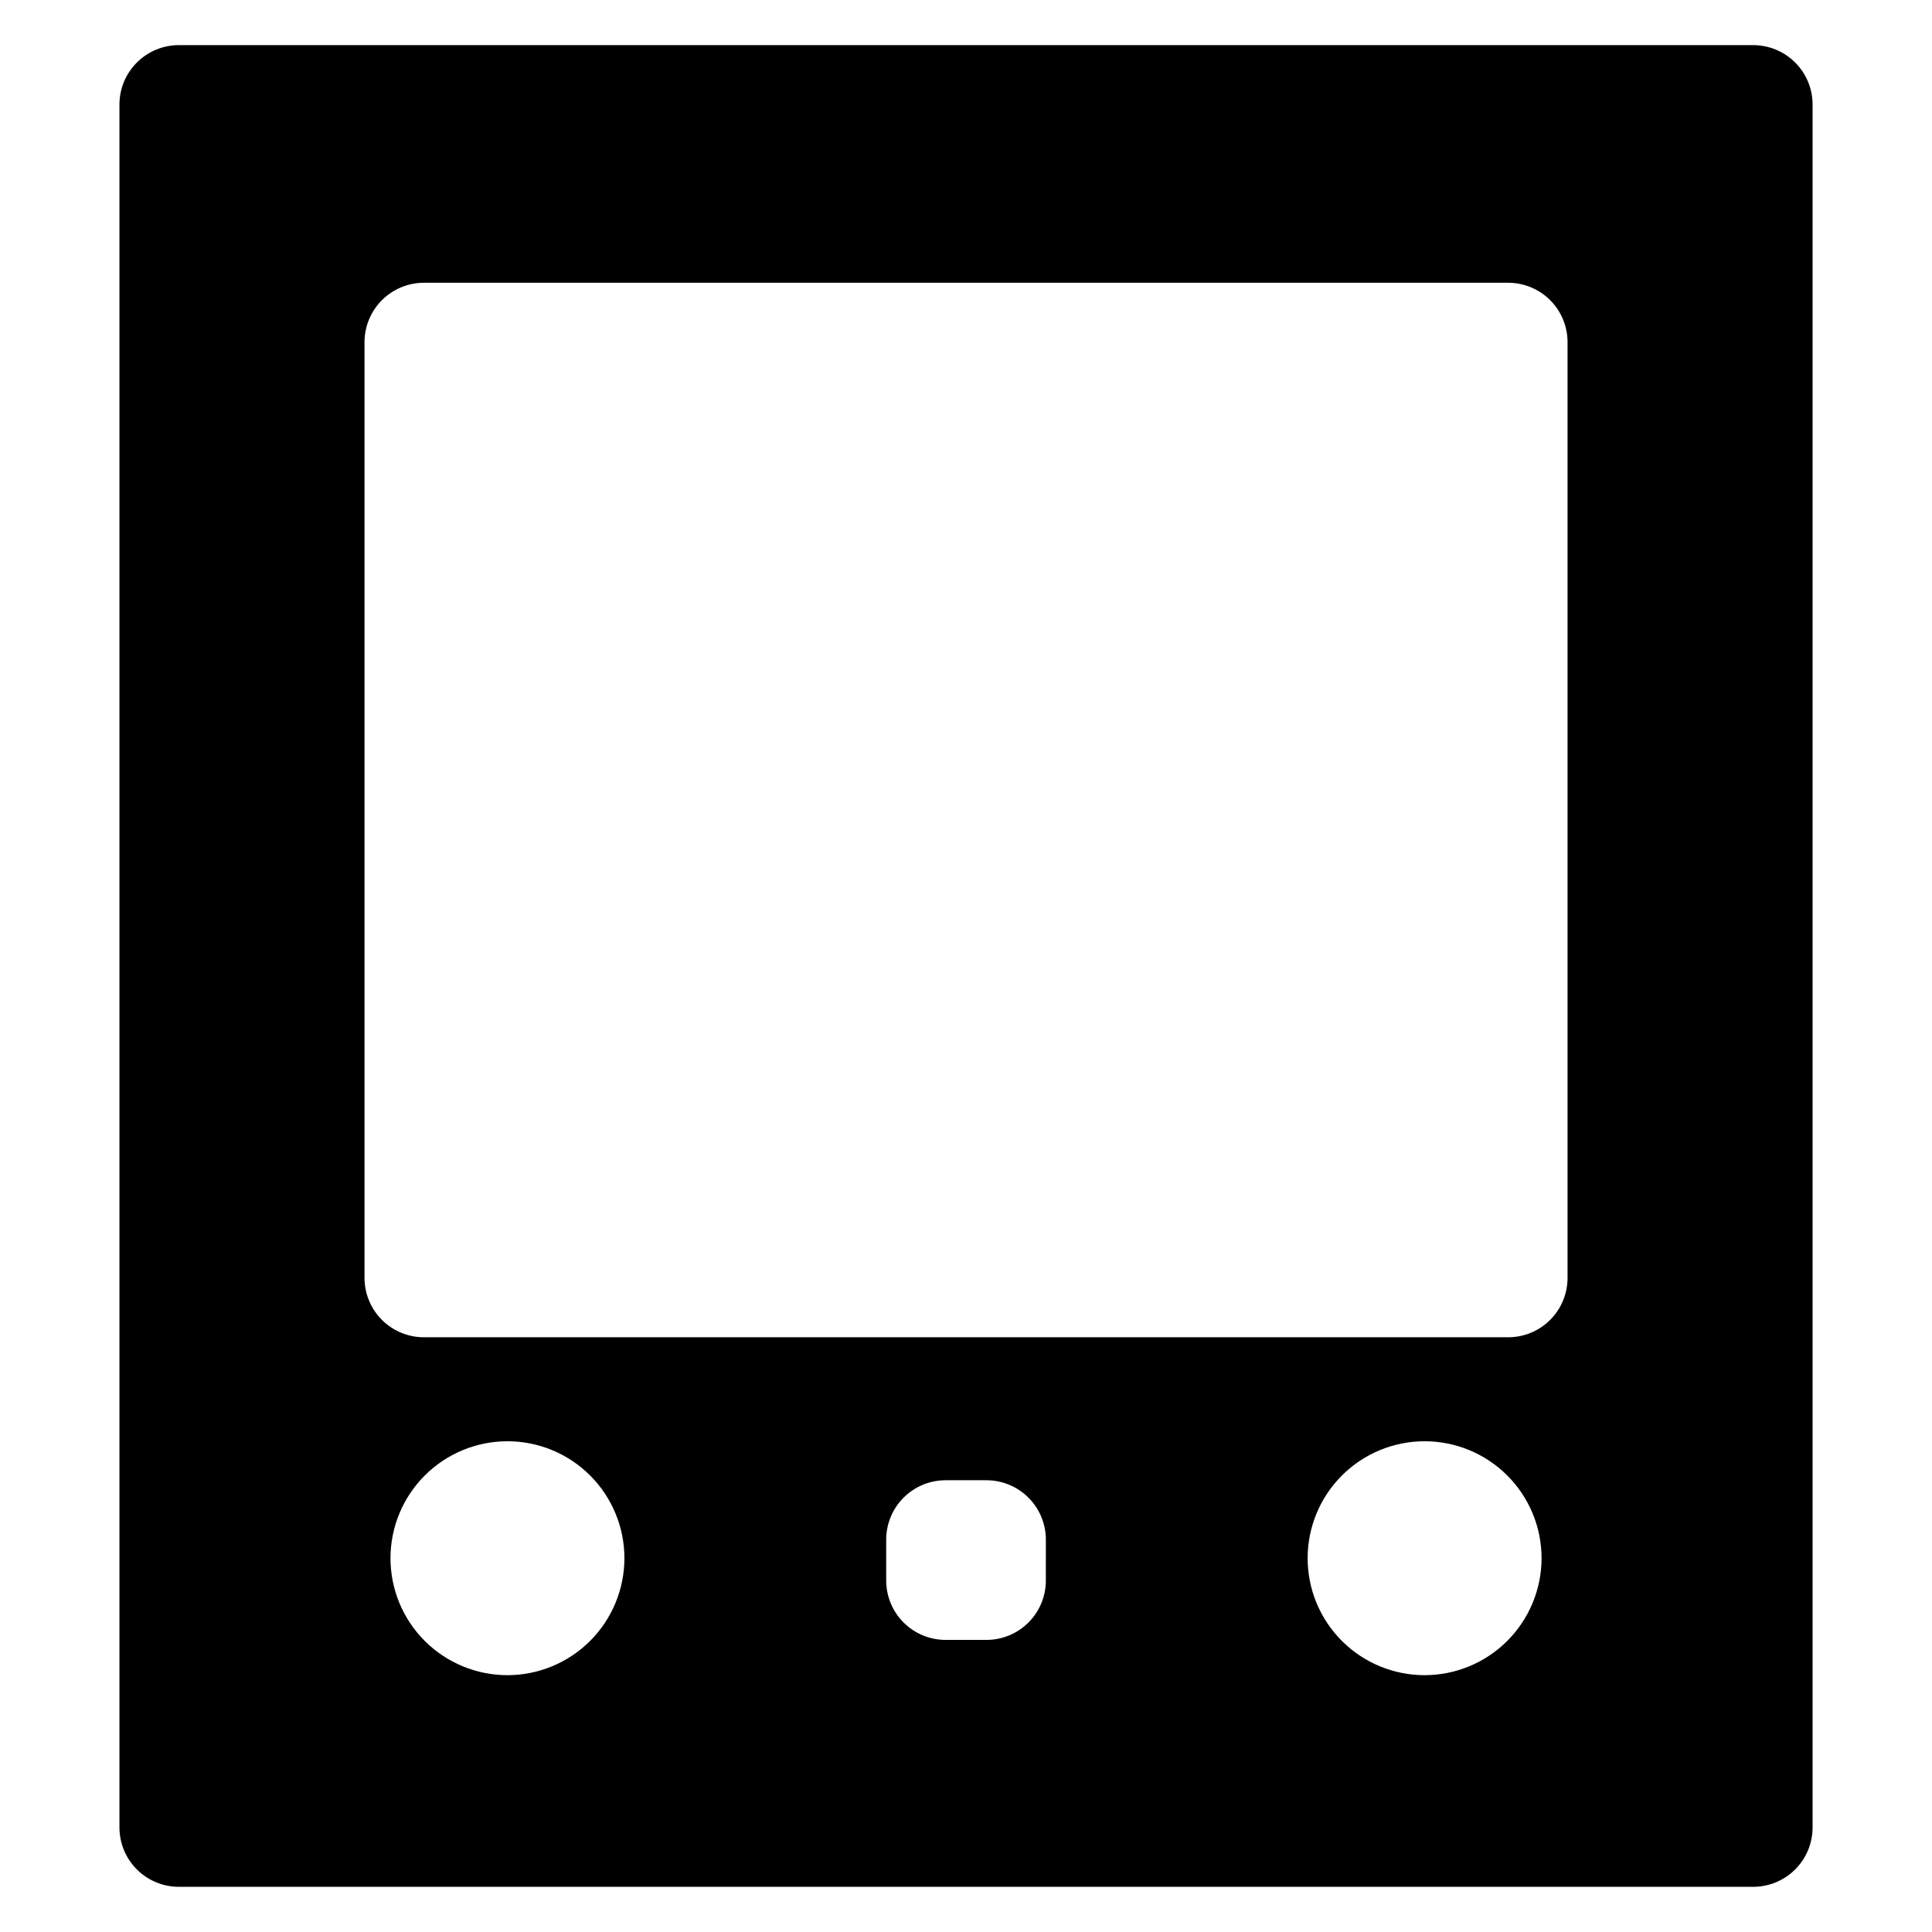
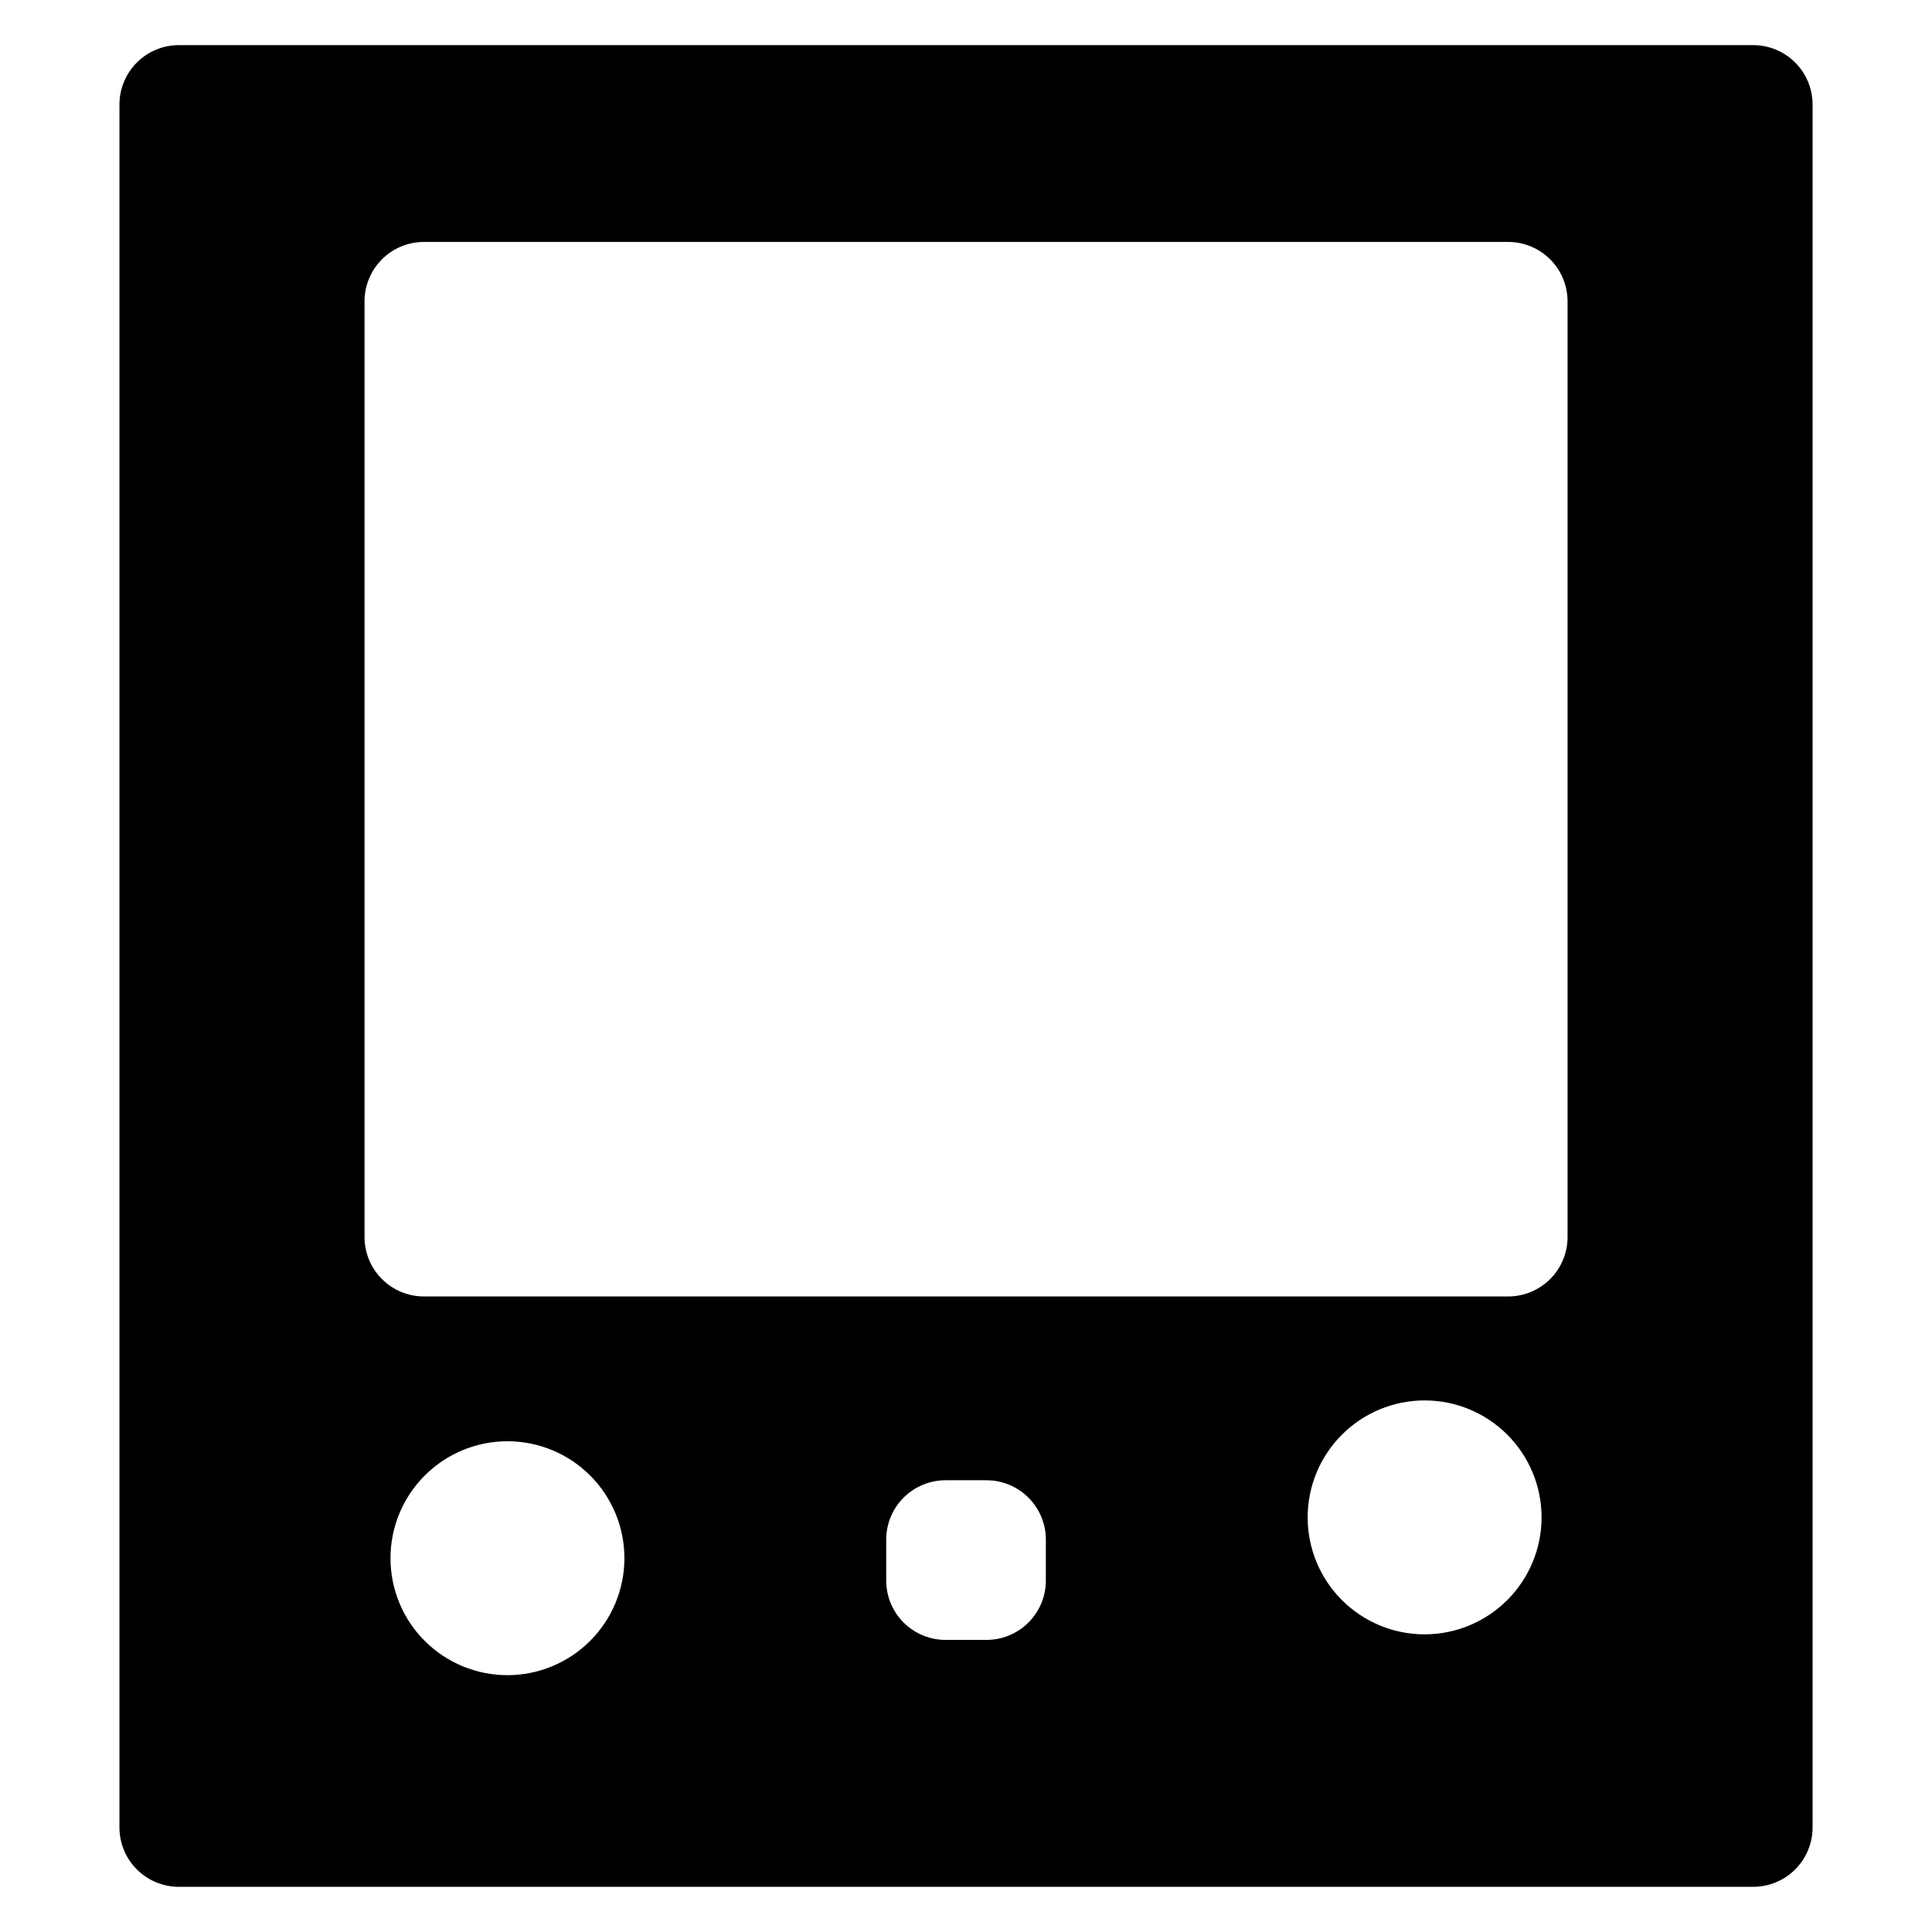
<svg xmlns="http://www.w3.org/2000/svg" fill="#000000" width="800px" height="800px" version="1.1" viewBox="144 144 512 512">
-   <path d="m608.61 155.96h-417.21c-4.176 0-8.18 1.66-11.133 4.613-2.953 2.953-4.613 6.957-4.613 11.133v456.58c0 4.172 1.66 8.18 4.613 11.133 2.953 2.949 6.957 4.609 11.133 4.609h417.21c4.176 0 8.184-1.66 11.133-4.609 2.953-2.953 4.613-6.961 4.613-11.133v-456.58c0-4.176-1.66-8.18-4.613-11.133-2.949-2.953-6.957-4.613-11.133-4.613zm-330.13 431.98c-8.219 0-16.102-3.266-21.918-9.078-5.812-5.812-9.078-13.695-9.078-21.918 0-8.219 3.266-16.102 9.078-21.914 5.816-5.816 13.699-9.082 21.918-9.082 8.223 0 16.105 3.266 21.918 9.082 5.812 5.812 9.078 13.695 9.078 21.914-0.008 8.219-3.273 16.098-9.086 21.91s-13.691 9.078-21.91 9.086zm142.68-25.094 0.004 0.004c0 4.176-1.66 8.18-4.613 11.133s-6.957 4.609-11.133 4.609h-10.824c-4.176 0-8.18-1.656-11.133-4.609s-4.609-6.957-4.609-11.133v-10.824c0-4.176 1.656-8.18 4.609-11.133s6.957-4.613 11.133-4.613h10.824c4.176 0 8.18 1.66 11.133 4.613s4.613 6.957 4.613 11.133zm100.37 25.094h0.004c-8.223 0-16.105-3.266-21.918-9.078s-9.078-13.695-9.078-21.918c0-8.219 3.266-16.102 9.078-21.914 5.812-5.816 13.695-9.082 21.918-9.082 8.219 0 16.105 3.266 21.918 9.082 5.812 5.812 9.078 13.695 9.078 21.914-0.008 8.219-3.277 16.098-9.086 21.91-5.812 5.812-13.691 9.078-21.91 9.086zm37.887-105.29c0 4.176-1.656 8.18-4.609 11.133-2.953 2.949-6.957 4.609-11.133 4.609h-287.33c-4.176 0-8.184-1.66-11.133-4.609-2.953-2.953-4.613-6.957-4.613-11.133v-247.97c0-4.176 1.66-8.18 4.613-11.133 2.949-2.953 6.957-4.613 11.133-4.613h287.33c4.176 0 8.18 1.66 11.133 4.613 2.953 2.953 4.609 6.957 4.609 11.133z" />
+   <path d="m608.61 155.96h-417.21c-4.176 0-8.18 1.66-11.133 4.613-2.953 2.953-4.613 6.957-4.613 11.133v456.58c0 4.172 1.66 8.18 4.613 11.133 2.953 2.949 6.957 4.609 11.133 4.609h417.21c4.176 0 8.184-1.66 11.133-4.609 2.953-2.953 4.613-6.961 4.613-11.133v-456.58c0-4.176-1.66-8.18-4.613-11.133-2.949-2.953-6.957-4.613-11.133-4.613zm-330.13 431.98c-8.219 0-16.102-3.266-21.918-9.078-5.812-5.812-9.078-13.695-9.078-21.918 0-8.219 3.266-16.102 9.078-21.914 5.816-5.816 13.699-9.082 21.918-9.082 8.223 0 16.105 3.266 21.918 9.082 5.812 5.812 9.078 13.695 9.078 21.914-0.008 8.219-3.273 16.098-9.086 21.91s-13.691 9.078-21.91 9.086zm142.68-25.094 0.004 0.004c0 4.176-1.66 8.18-4.613 11.133s-6.957 4.609-11.133 4.609h-10.824c-4.176 0-8.18-1.656-11.133-4.609s-4.609-6.957-4.609-11.133v-10.824c0-4.176 1.656-8.18 4.609-11.133s6.957-4.613 11.133-4.613h10.824c4.176 0 8.18 1.66 11.133 4.613s4.613 6.957 4.613 11.133m100.37 25.094h0.004c-8.223 0-16.105-3.266-21.918-9.078s-9.078-13.695-9.078-21.918c0-8.219 3.266-16.102 9.078-21.914 5.812-5.816 13.695-9.082 21.918-9.082 8.219 0 16.105 3.266 21.918 9.082 5.812 5.812 9.078 13.695 9.078 21.914-0.008 8.219-3.277 16.098-9.086 21.91-5.812 5.812-13.691 9.078-21.91 9.086zm37.887-105.29c0 4.176-1.656 8.18-4.609 11.133-2.953 2.949-6.957 4.609-11.133 4.609h-287.33c-4.176 0-8.184-1.66-11.133-4.609-2.953-2.953-4.613-6.957-4.613-11.133v-247.97c0-4.176 1.66-8.18 4.613-11.133 2.949-2.953 6.957-4.613 11.133-4.613h287.33c4.176 0 8.18 1.66 11.133 4.613 2.953 2.953 4.609 6.957 4.609 11.133z" />
</svg>